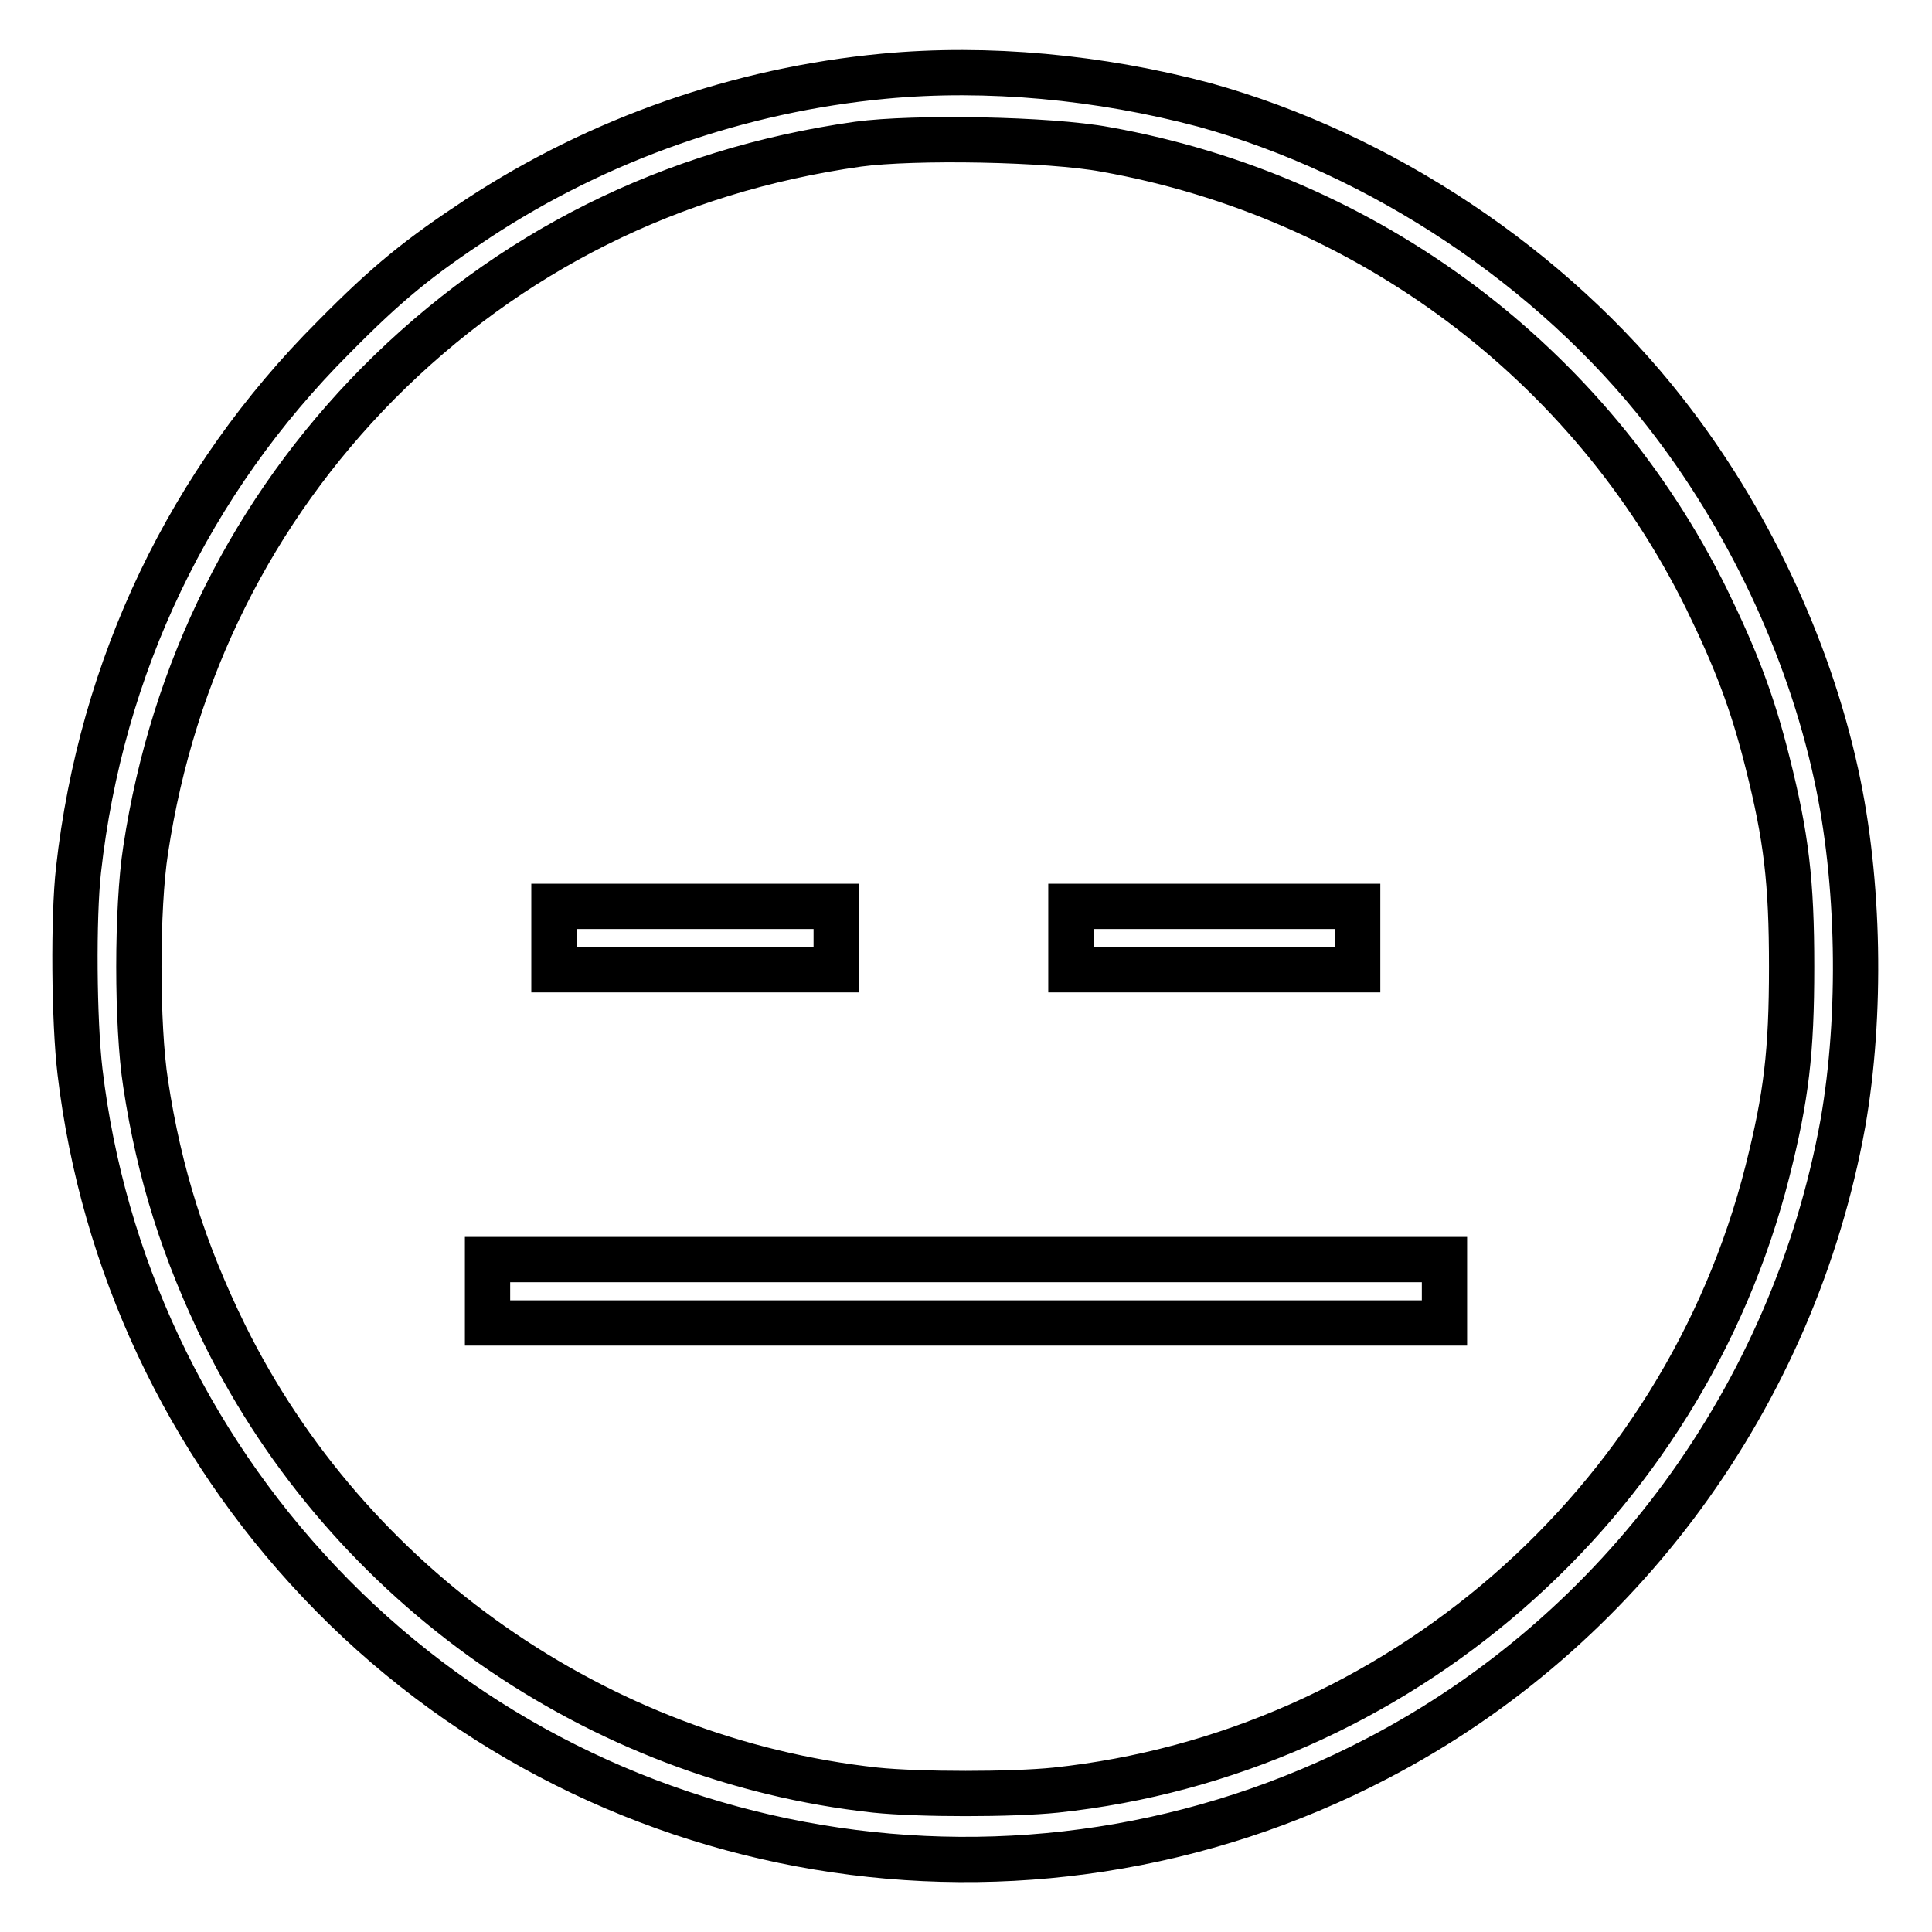
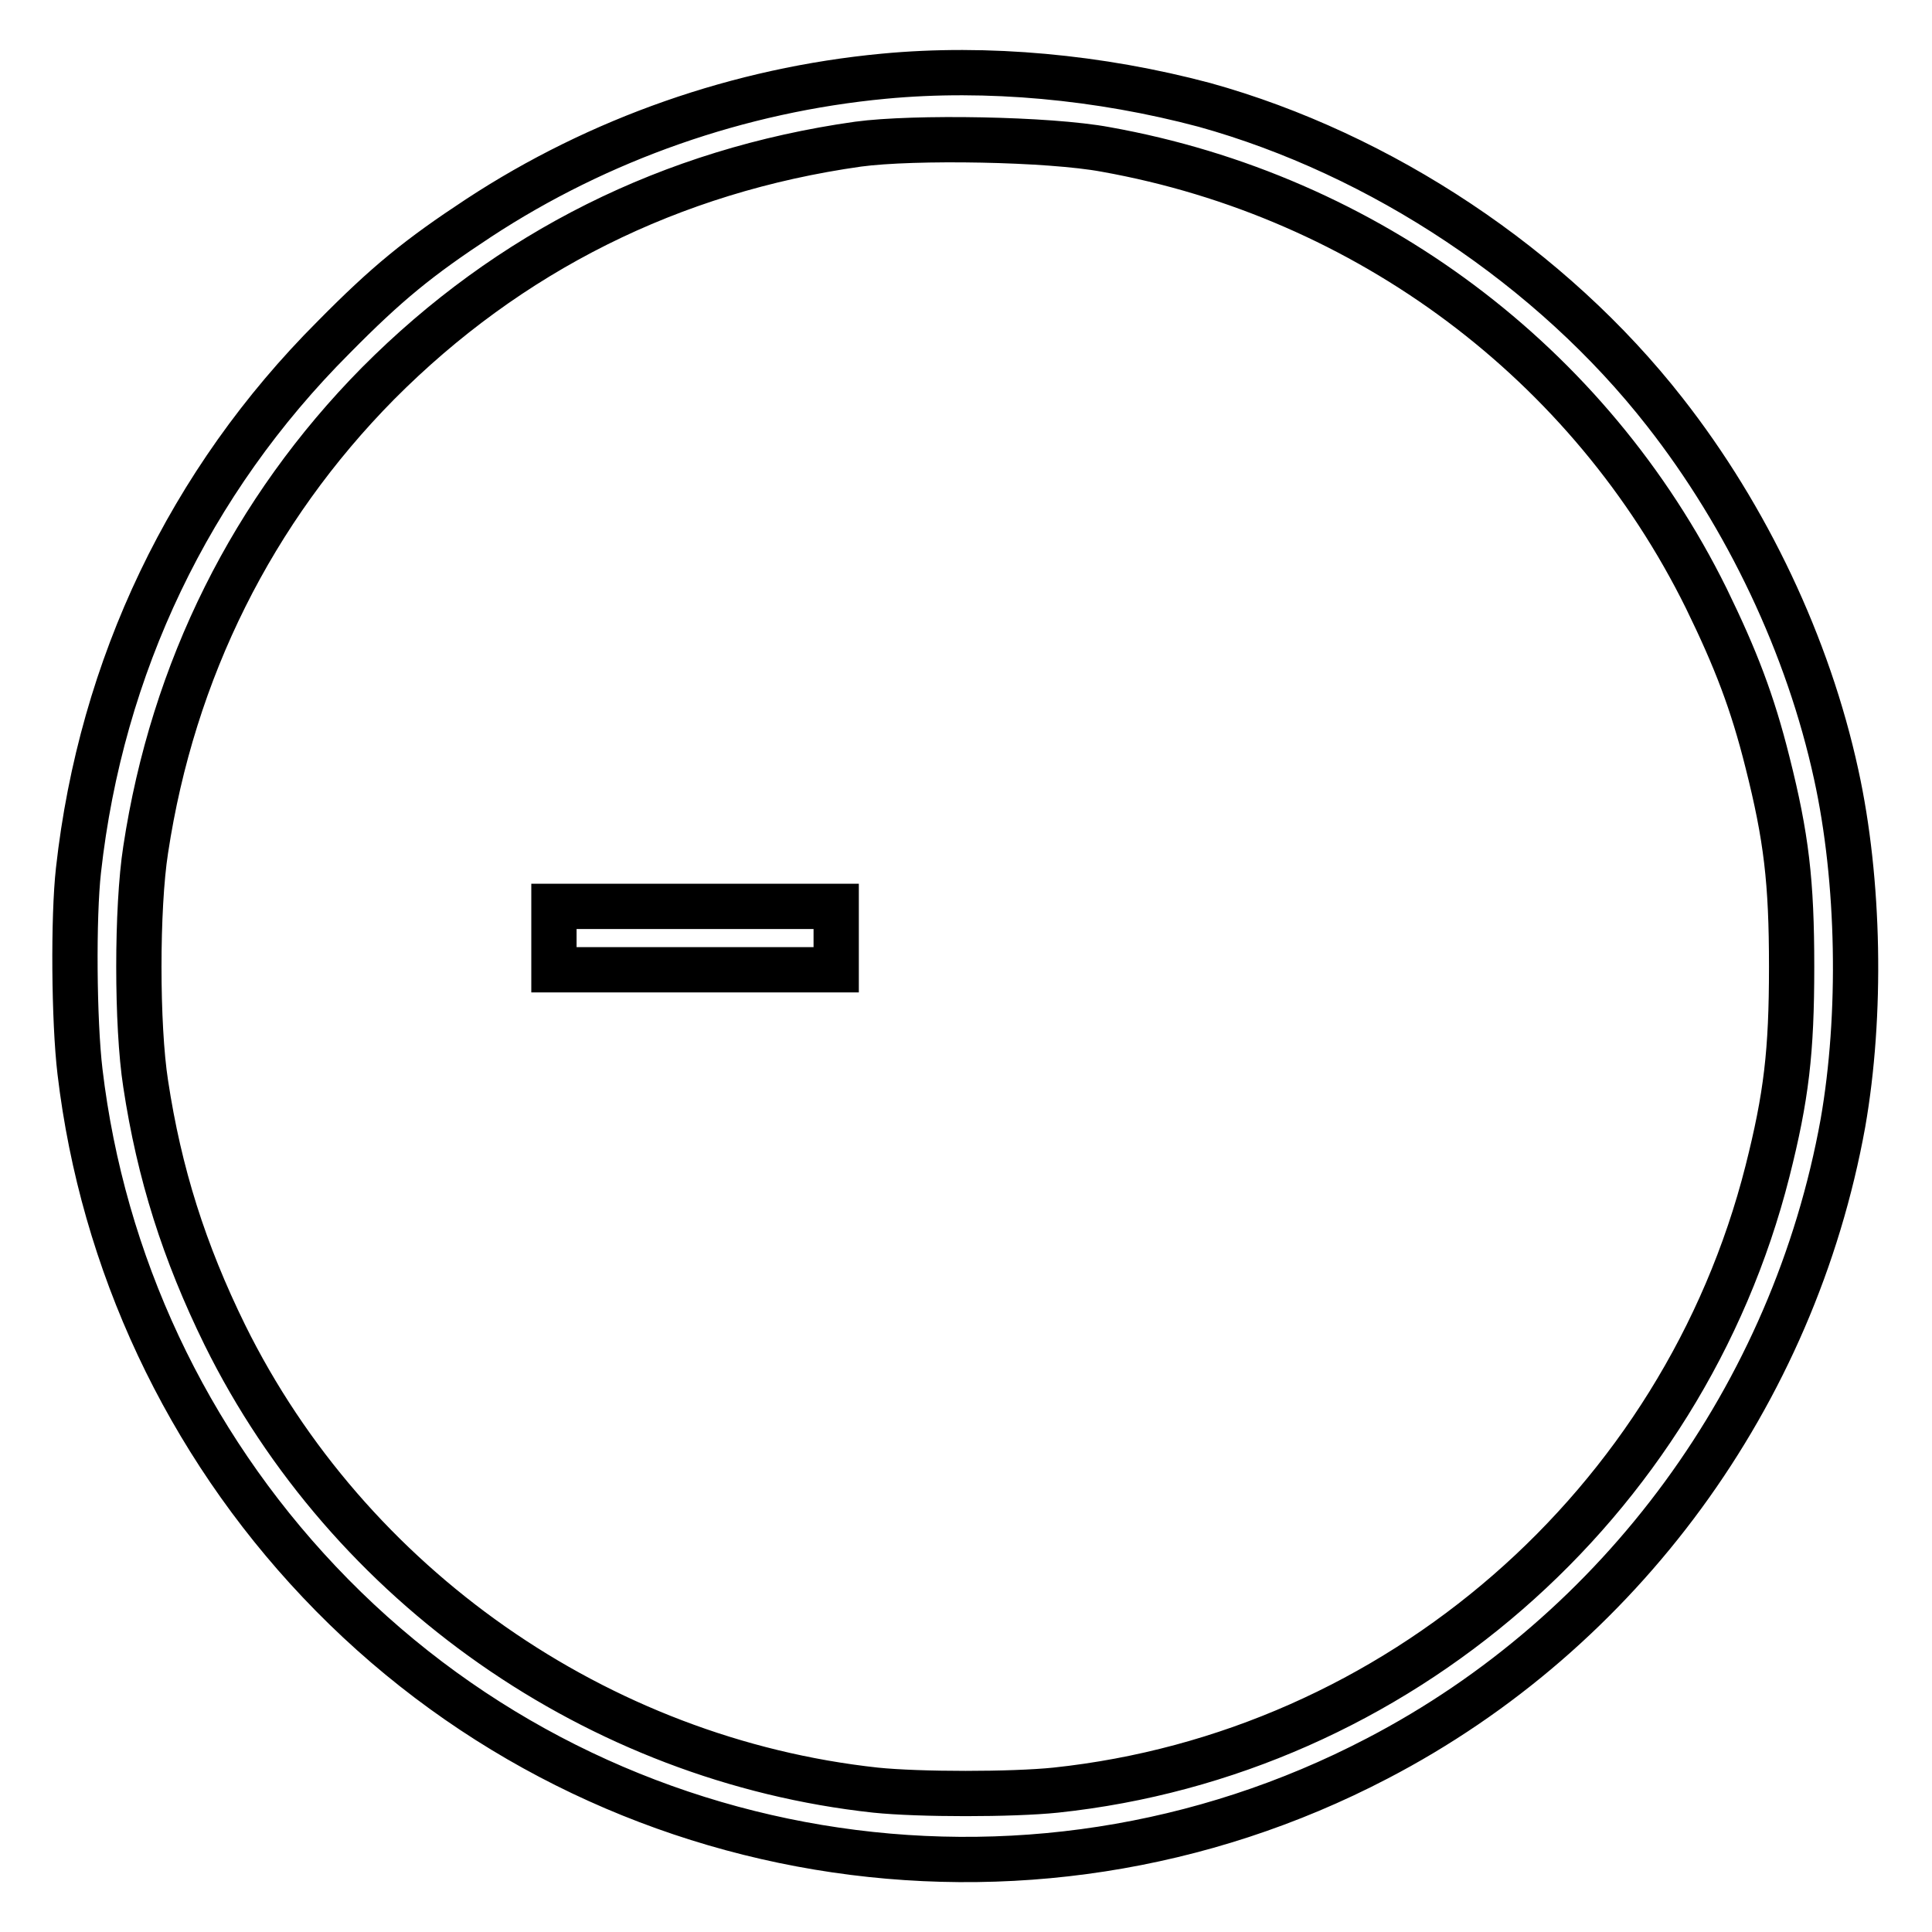
<svg xmlns="http://www.w3.org/2000/svg" version="1.1" x="0px" y="0px" viewBox="0 0 256 256" enable-background="new 0 0 256 256" xml:space="preserve">
  <g>
    <g>
      <g>
        <path stroke-width="6" fill-opacity="0" stroke="#000000" d="M117.1,10.1C98,11.9,79.4,18.4,63.4,28.9c-7.9,5.2-12.1,8.6-19.2,15.8c-19.1,19.1-30.8,43.6-33.8,70.6c-0.7,6.2-0.6,20,0.2,26.7c3,25.3,14.1,49,31.7,67.6c36.1,38.2,93.5,47.8,140.2,23.4c32.3-16.8,55.2-48.2,61.7-84.2c2.5-14.3,2.2-32.1-0.9-46.2c-3.7-17-11.8-34.1-22.7-48c-15-19.2-37.6-34.2-61-40.7C145.7,10.2,130.8,8.8,117.1,10.1z M146.5,19.8c34.7,6.2,64.2,28.3,79.6,59.5c3.9,8,6.1,13.7,8.1,21.7c2.5,9.9,3.2,15.8,3.2,27.1c0,11.3-0.7,17.2-3.2,27.1c-11.2,44.2-49.1,77.2-94.3,82c-5.8,0.6-18.1,0.6-23.9,0c-36.8-4-69.8-27.1-86.2-60.3c-5.4-11-8.7-21.4-10.5-33.3c-1.2-7.7-1.2-23.3,0-31c3.6-23.8,14.2-45,30.8-61.8c17.3-17.4,38.8-28.2,63.6-31.7C121.1,18.1,139,18.4,146.5,19.8z" />
        <path stroke-width="6" fill-opacity="0" stroke="#000000" d="M73.4,124.3v4.2h18.7h18.7v-4.2v-4.2H92.1H73.4V124.3L73.4,124.3z" />
-         <path stroke-width="6" fill-opacity="0" stroke="#000000" d="M141.9,124.3v4.2h19h19v-4.2v-4.2h-19h-19L141.9,124.3L141.9,124.3z" />
-         <path stroke-width="6" fill-opacity="0" stroke="#000000" d="M64.6,171.1v4.2H128h63.4v-4.2v-4.2H128H64.6V171.1z" />
      </g>
    </g>
  </g>
</svg>